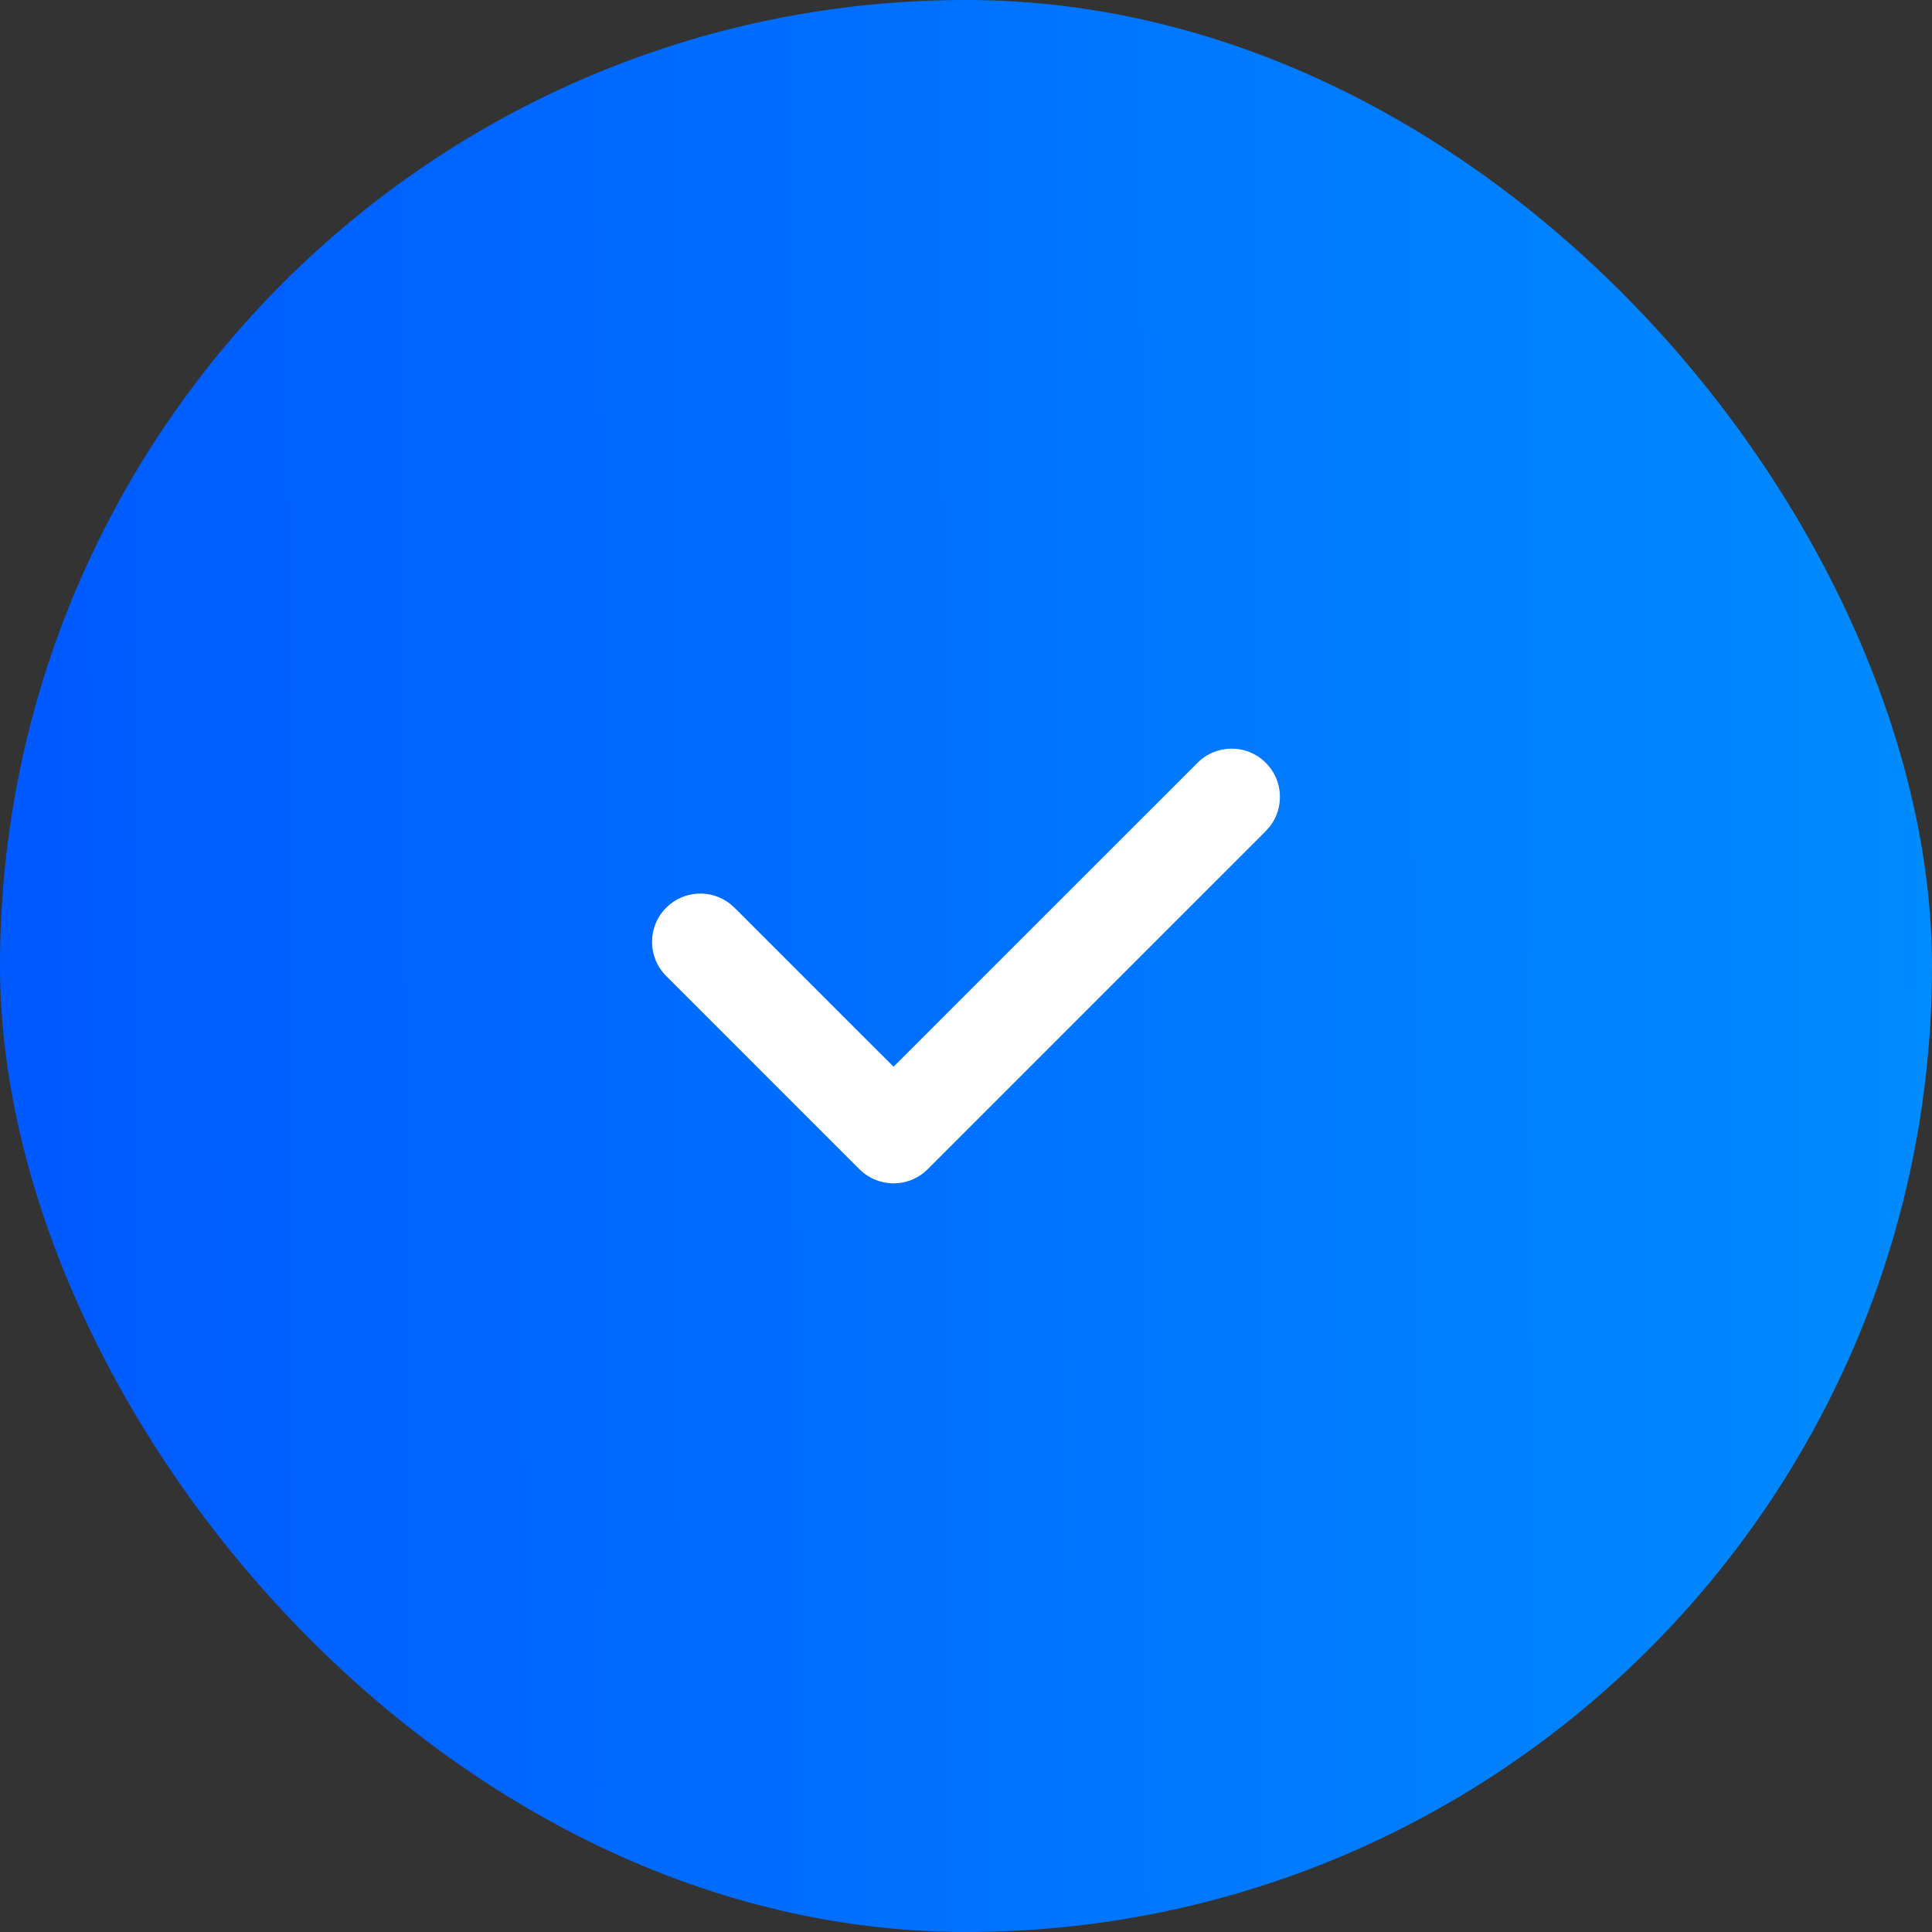
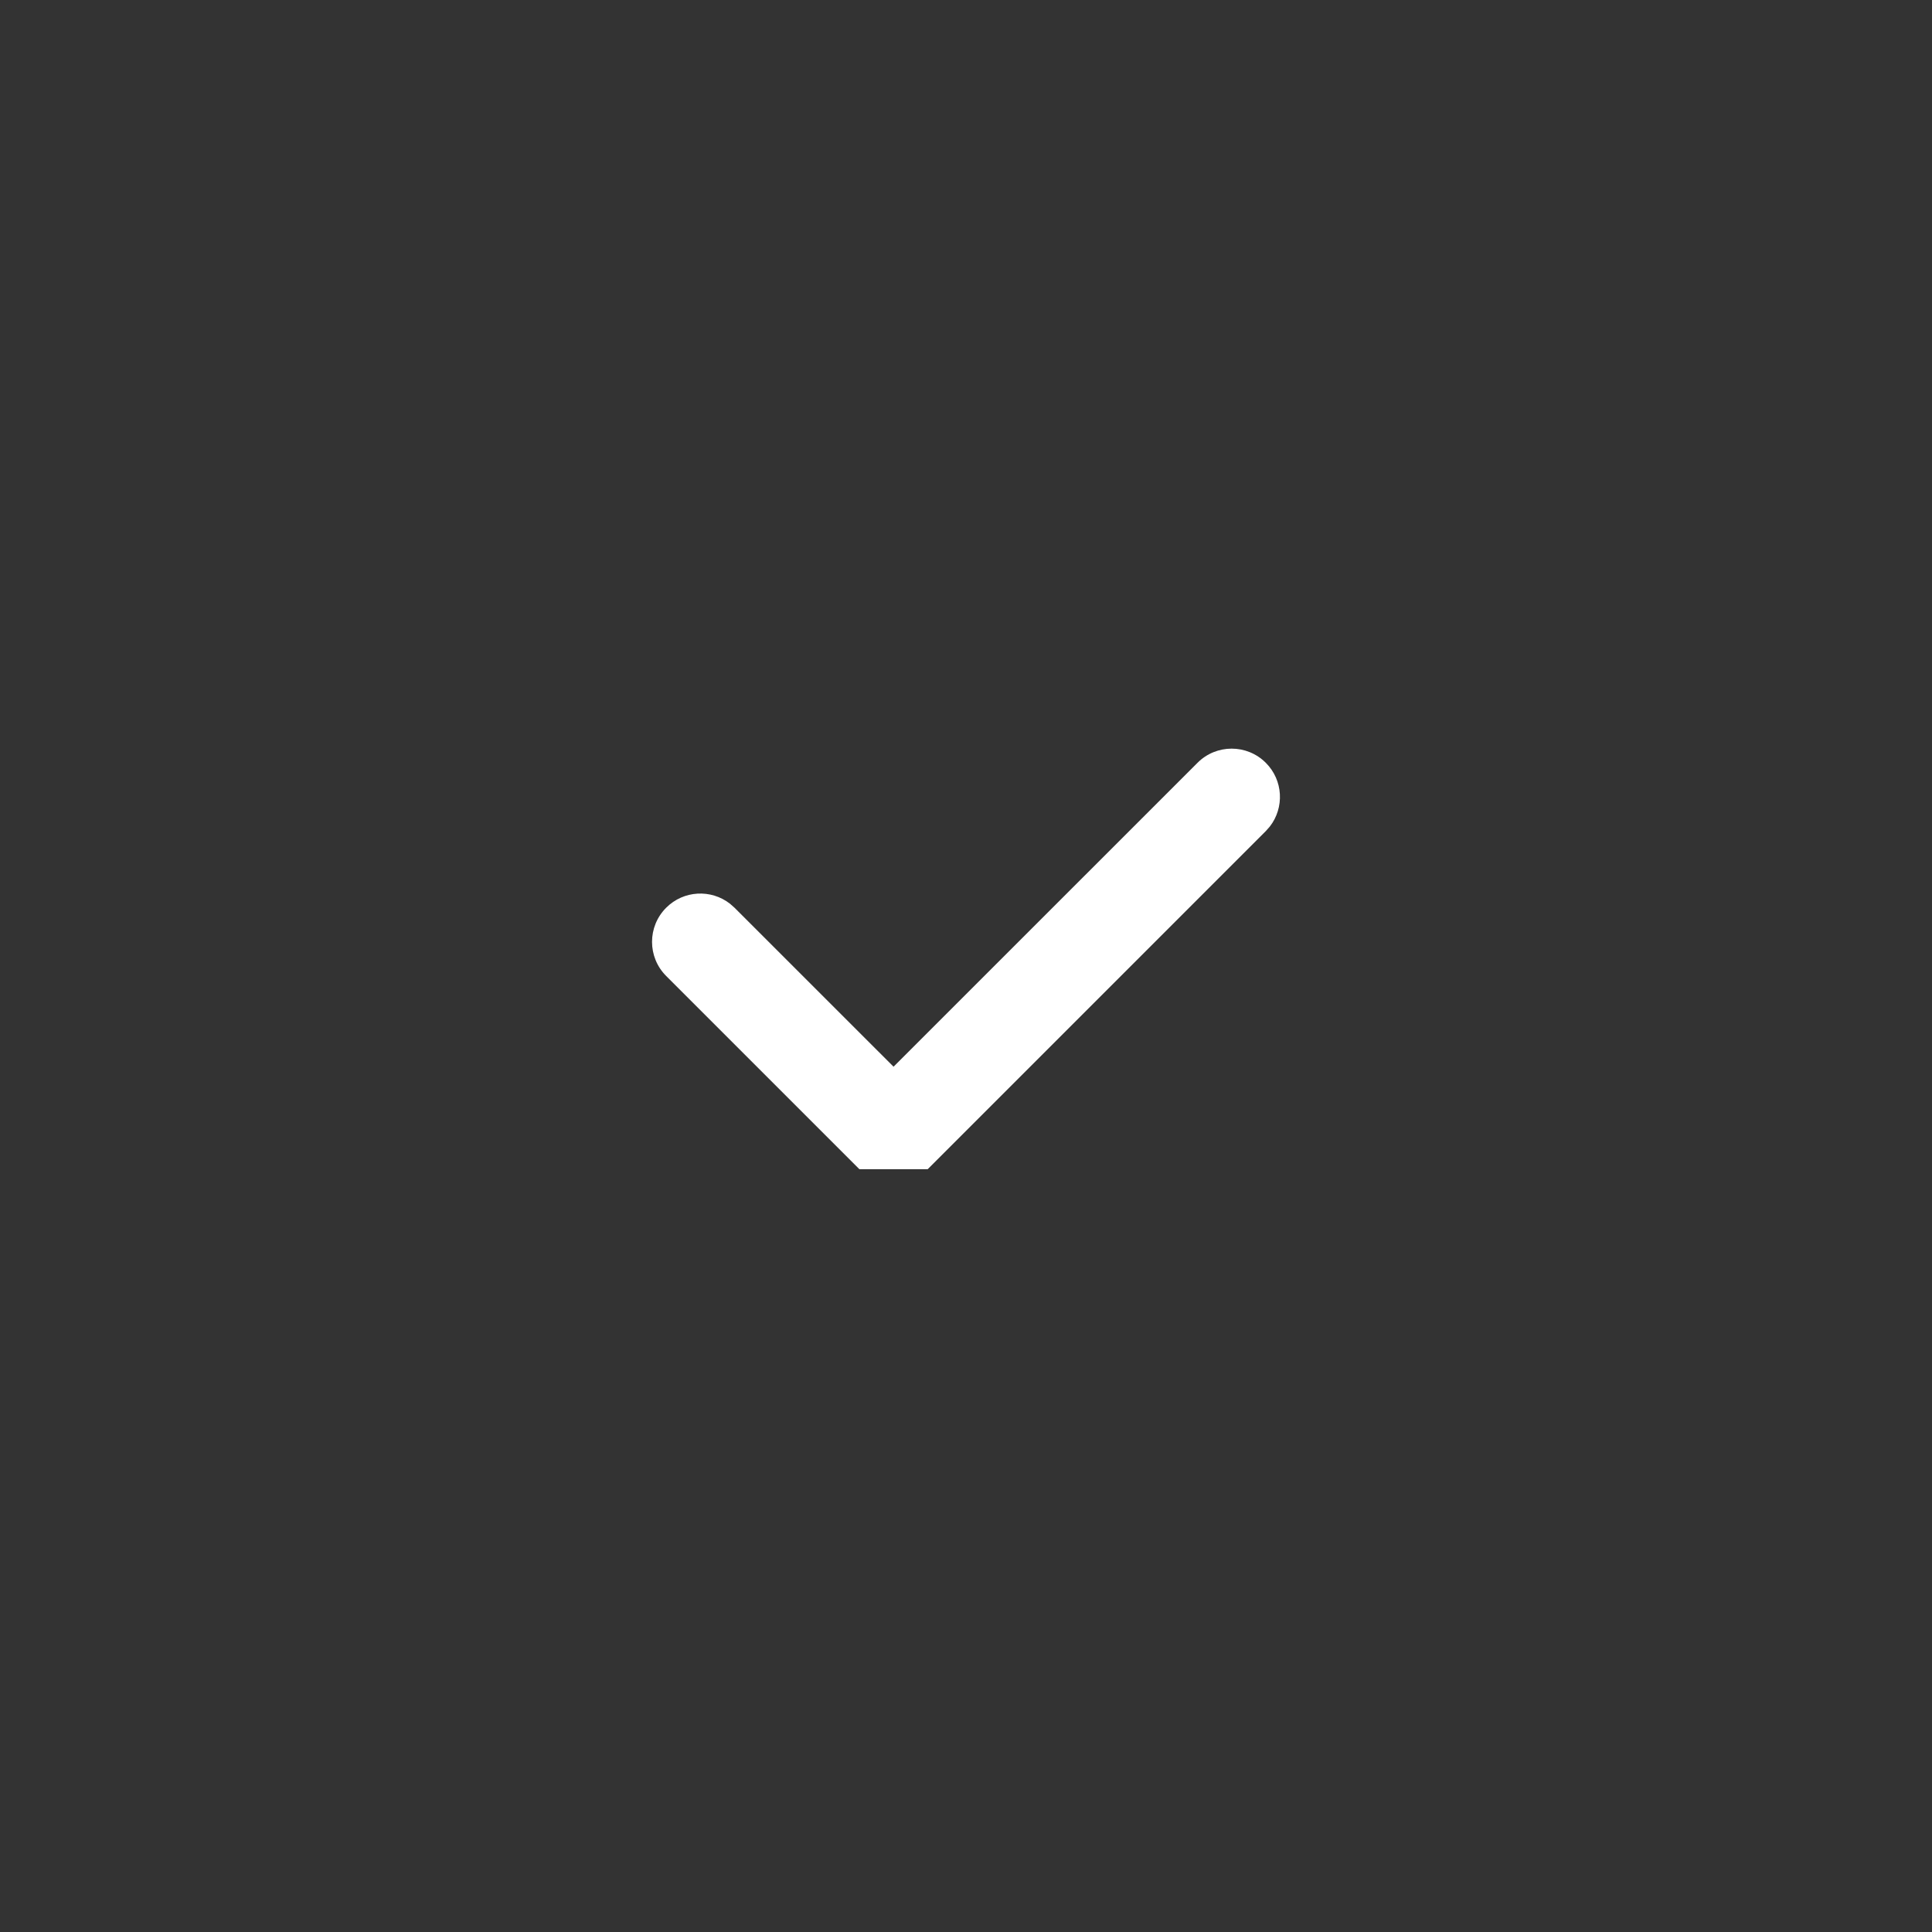
<svg xmlns="http://www.w3.org/2000/svg" width="40" height="40" viewBox="0 0 40 40" fill="none">
  <rect x="0" y="0" width="40" height="40" fill="#333333" stroke="none" />
-   <rect width="40" height="40" rx="20" fill="url(#paint0_linear_946_9356)" />
-   <path fill-rule="evenodd" clip-rule="evenodd" d="M24.793 15.793C25.183 15.402 25.817 15.402 26.207 15.793C26.568 16.153 26.595 16.721 26.29 17.113L26.207 17.207L19.207 24.207C18.847 24.568 18.279 24.595 17.887 24.29L17.793 24.207L13.793 20.207C13.402 19.817 13.402 19.183 13.793 18.793C14.153 18.432 14.721 18.405 15.113 18.71L15.207 18.793L18.5 22.085L24.793 15.793Z" fill="white" />
+   <path fill-rule="evenodd" clip-rule="evenodd" d="M24.793 15.793C25.183 15.402 25.817 15.402 26.207 15.793C26.568 16.153 26.595 16.721 26.29 17.113L26.207 17.207L19.207 24.207L17.793 24.207L13.793 20.207C13.402 19.817 13.402 19.183 13.793 18.793C14.153 18.432 14.721 18.405 15.113 18.71L15.207 18.793L18.5 22.085L24.793 15.793Z" fill="white" />
  <defs>
    <linearGradient id="paint0_linear_946_9356" x1="40" y1="0" x2="-0.158" y2="0.159" gradientUnits="userSpaceOnUse">
      <stop stop-color="#008BFF" />
      <stop offset="1" stop-color="#0059FF" />
    </linearGradient>
  </defs>
</svg>